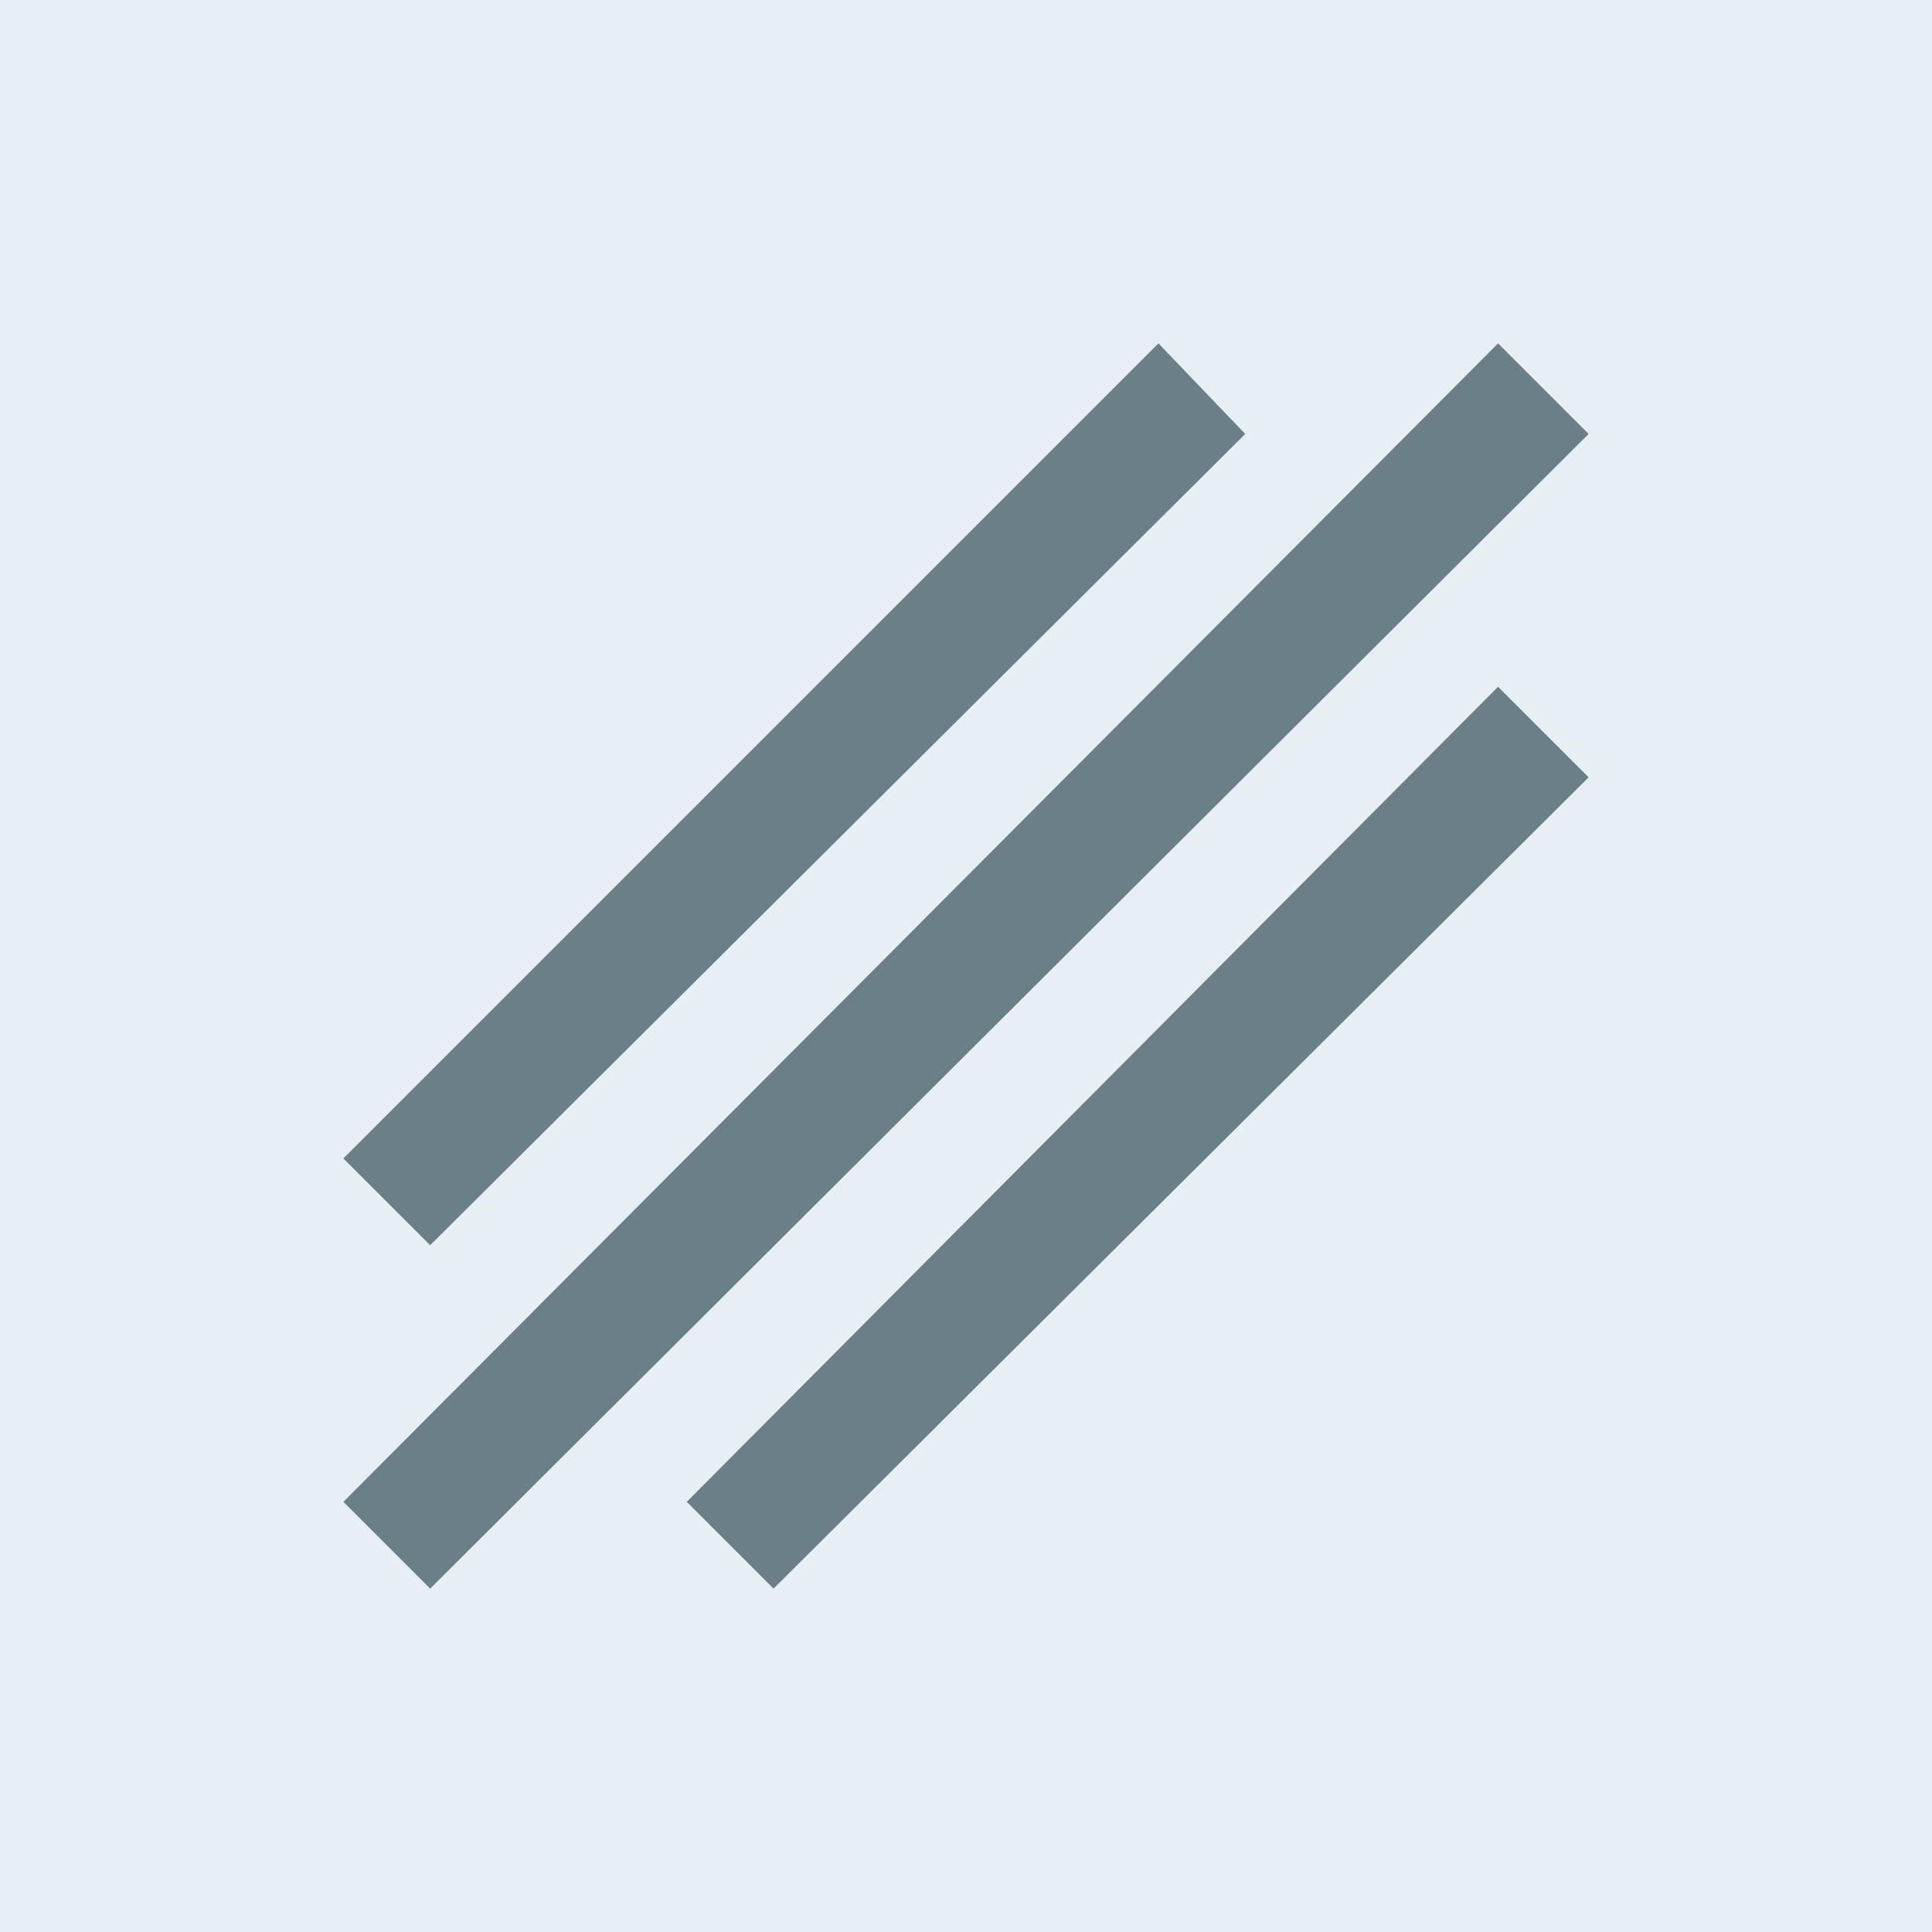
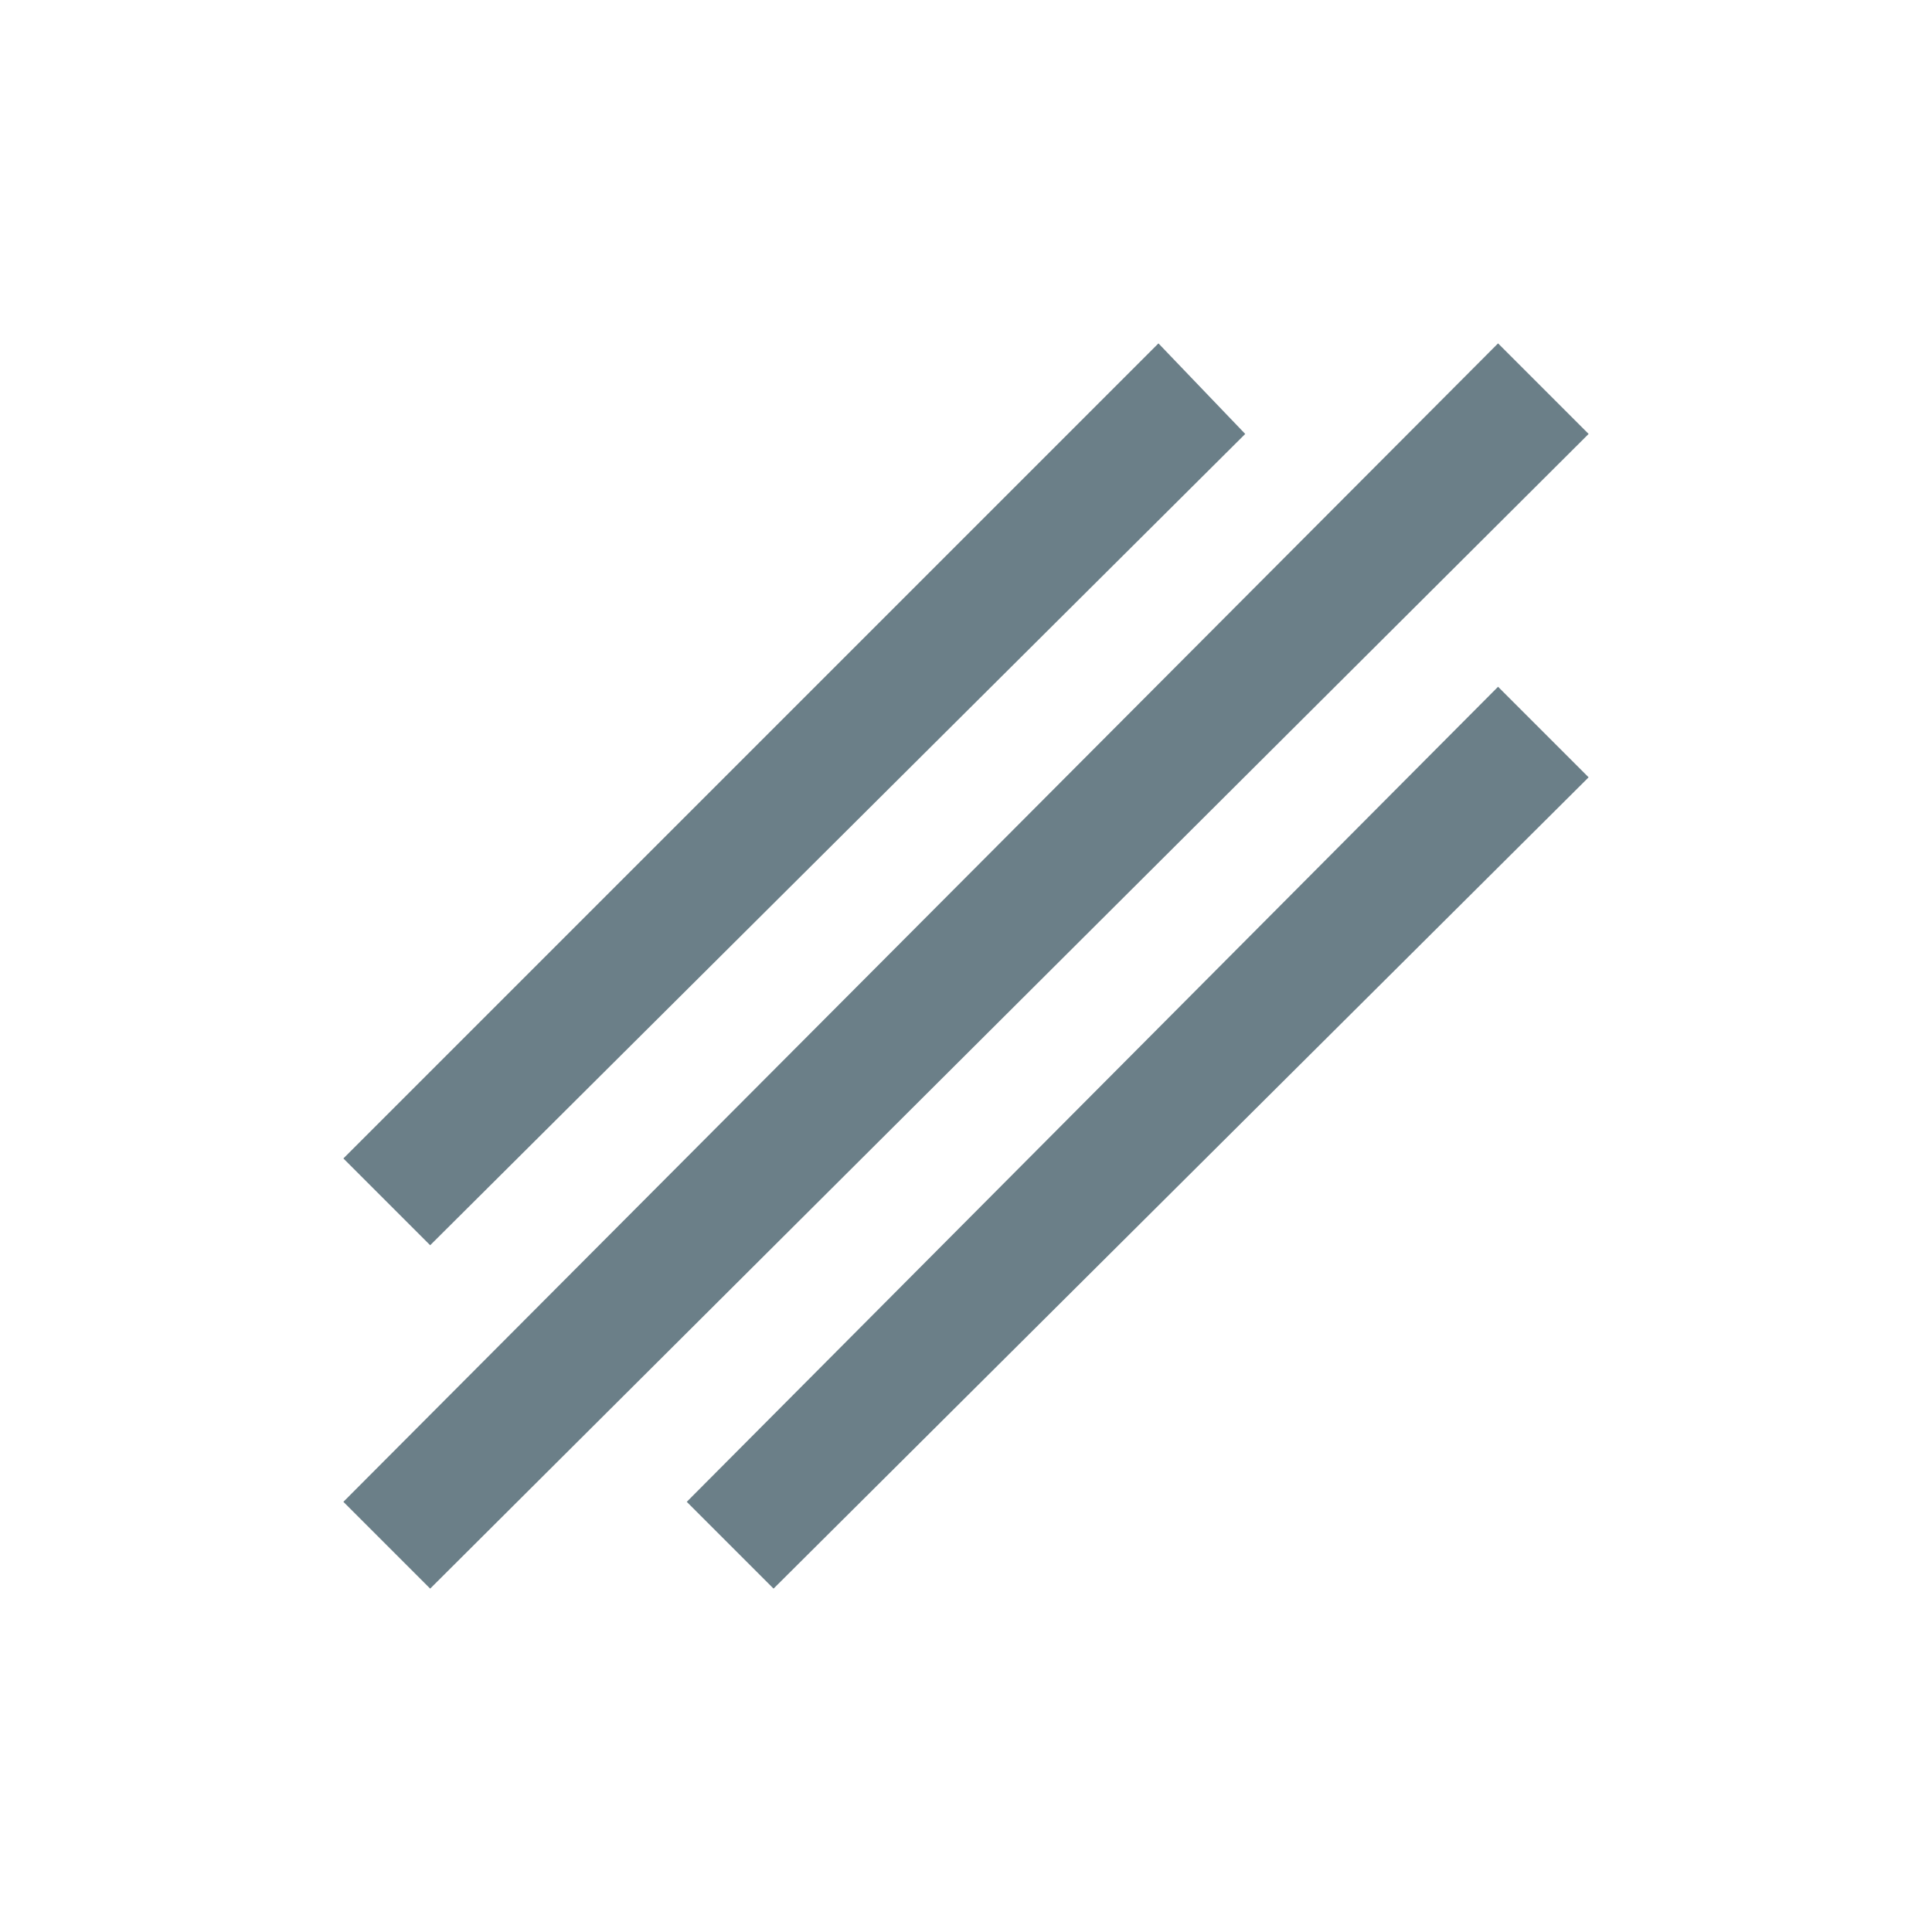
<svg xmlns="http://www.w3.org/2000/svg" width="512" height="512" viewBox="0 0 512 512">
  <style>
    @media (prefers-color-scheme: dark) {
      #background {
        fill: #161a1b;
      }
      #logomark {
        fill: #e7eef4;
      }
    }
  </style>
  <g fill="none" fill-rule="evenodd">
-     <rect id="background" fill="#e7eef4" width="512" height="512" />
    <path id="logomark" fill="#6b7f88" d="M397,91 L421,115 L114,421 L91,398 L397,91 Z M397,182 L421,206 L205,421 L182,398 L397,182 Z M307,91 L330,115 L114,330 L91,307 L307,91 Z" />
  </g>
</svg>